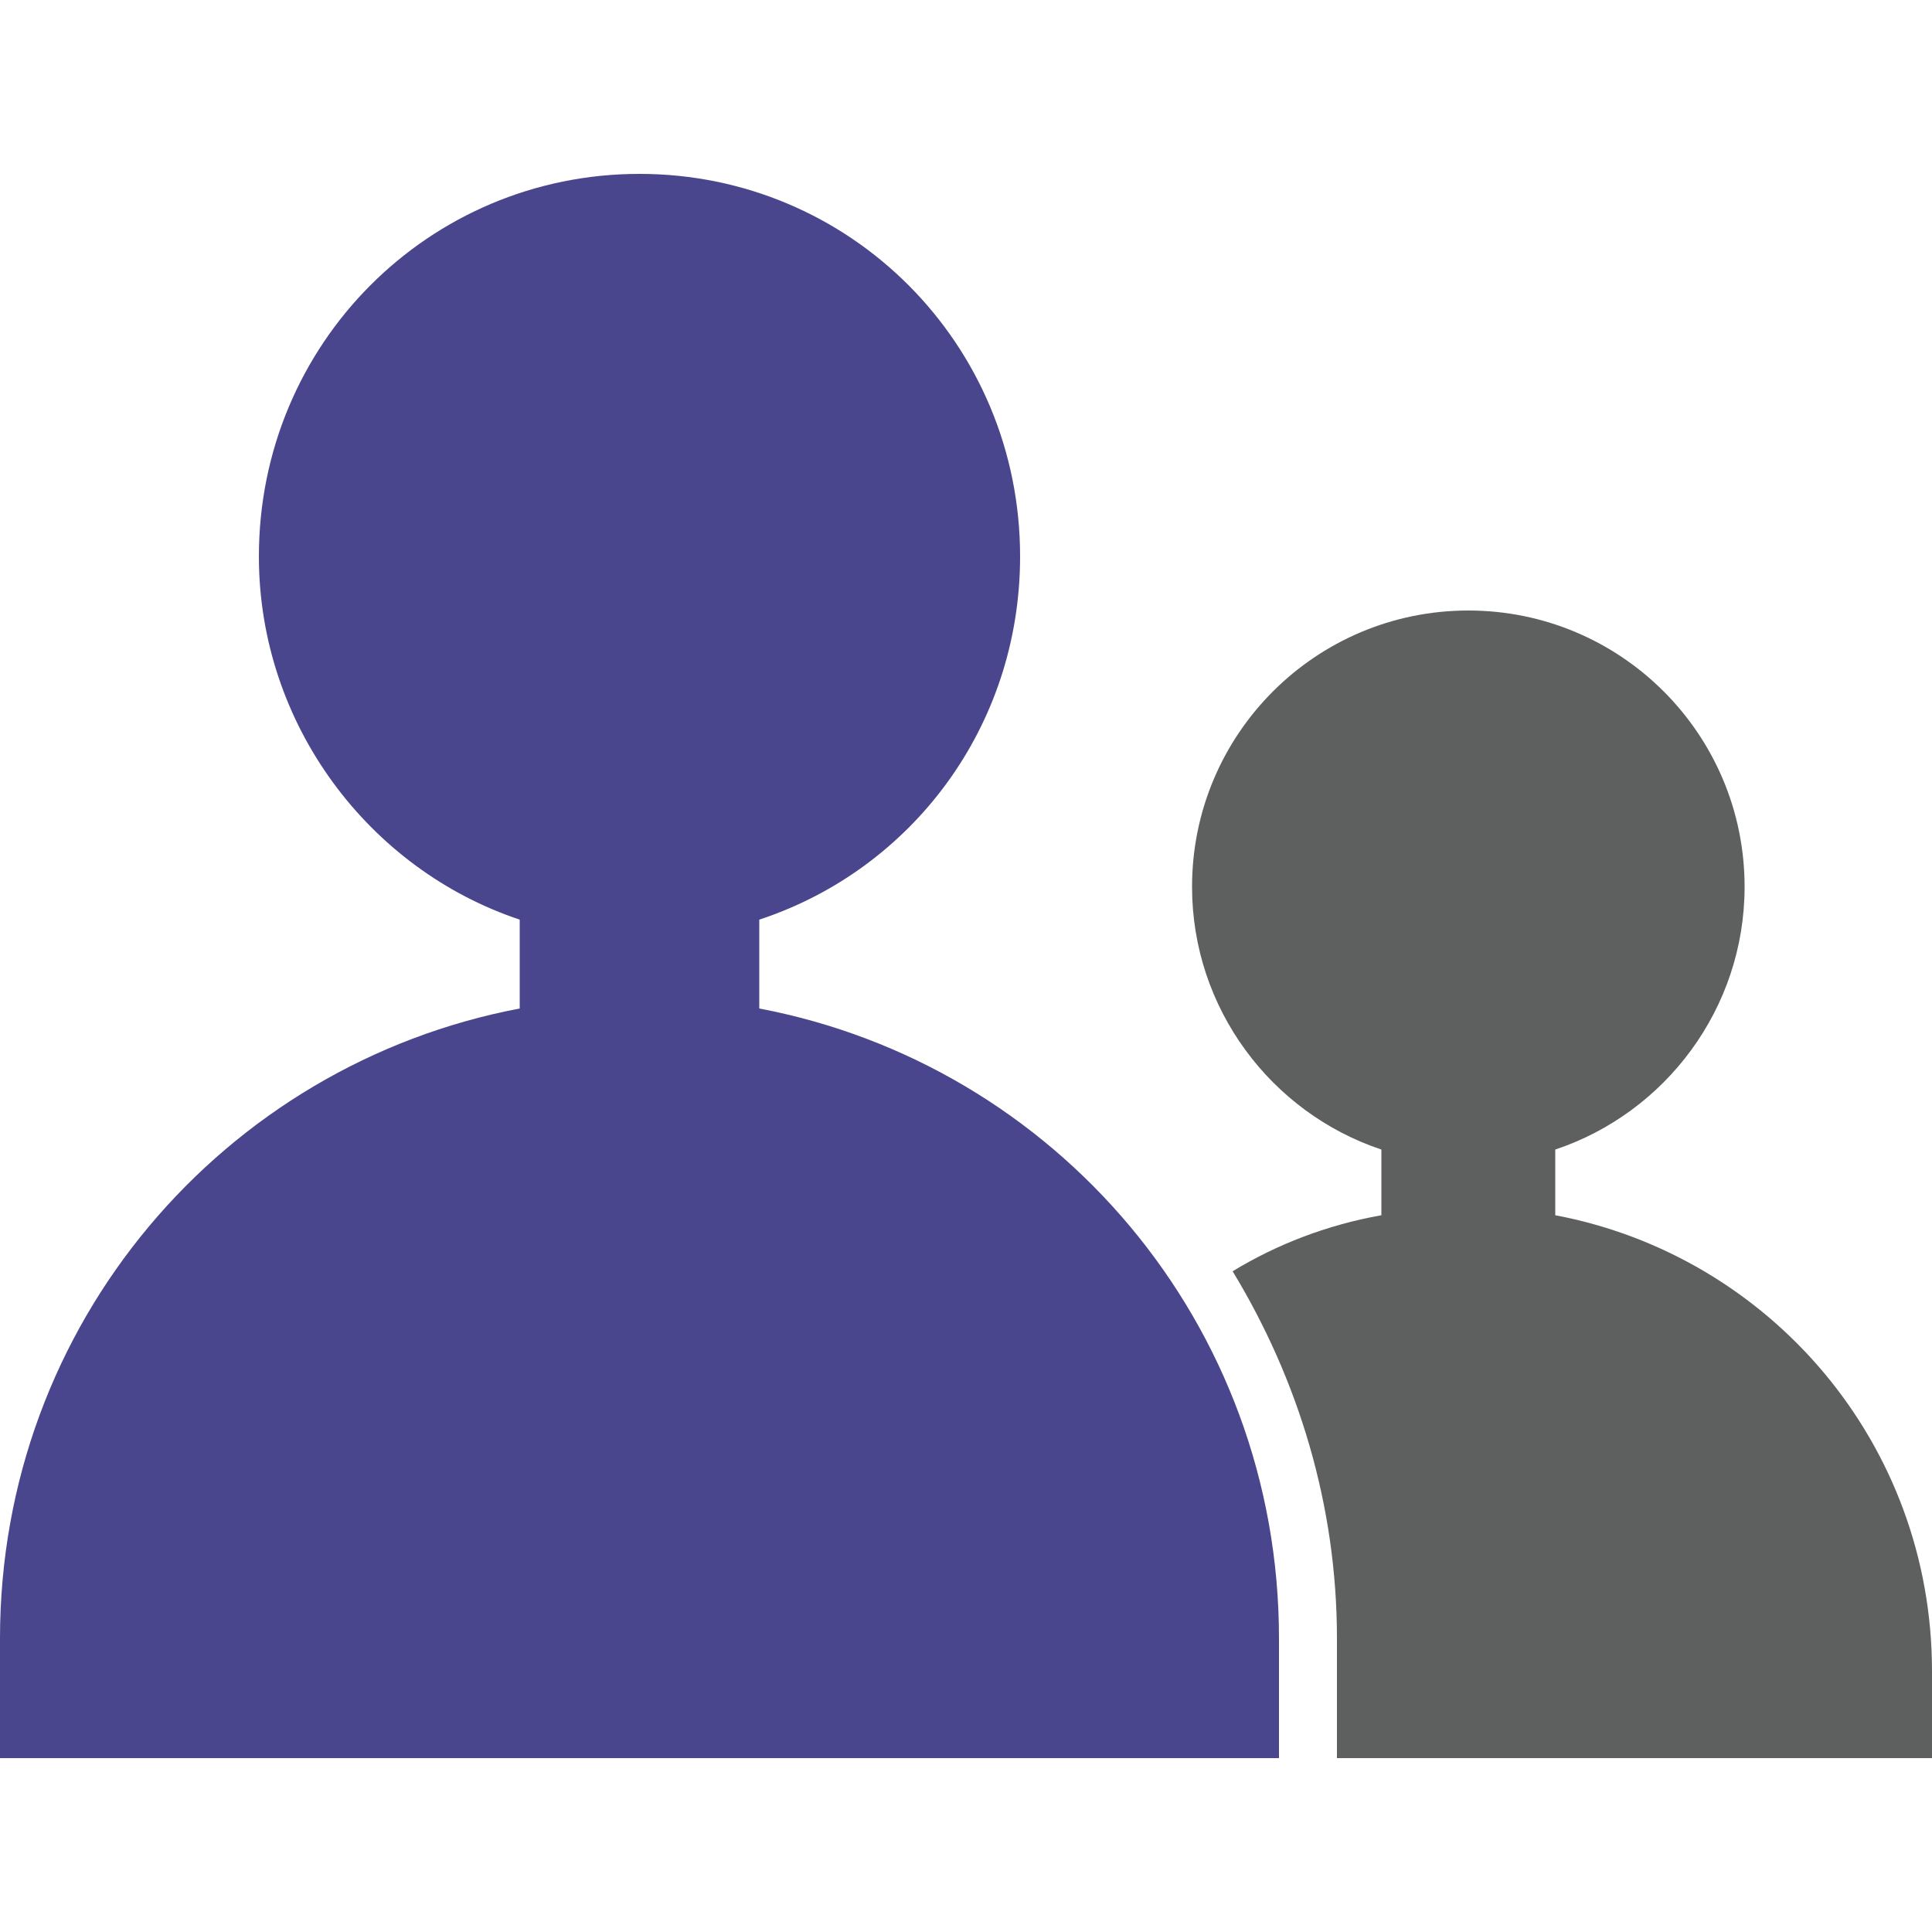
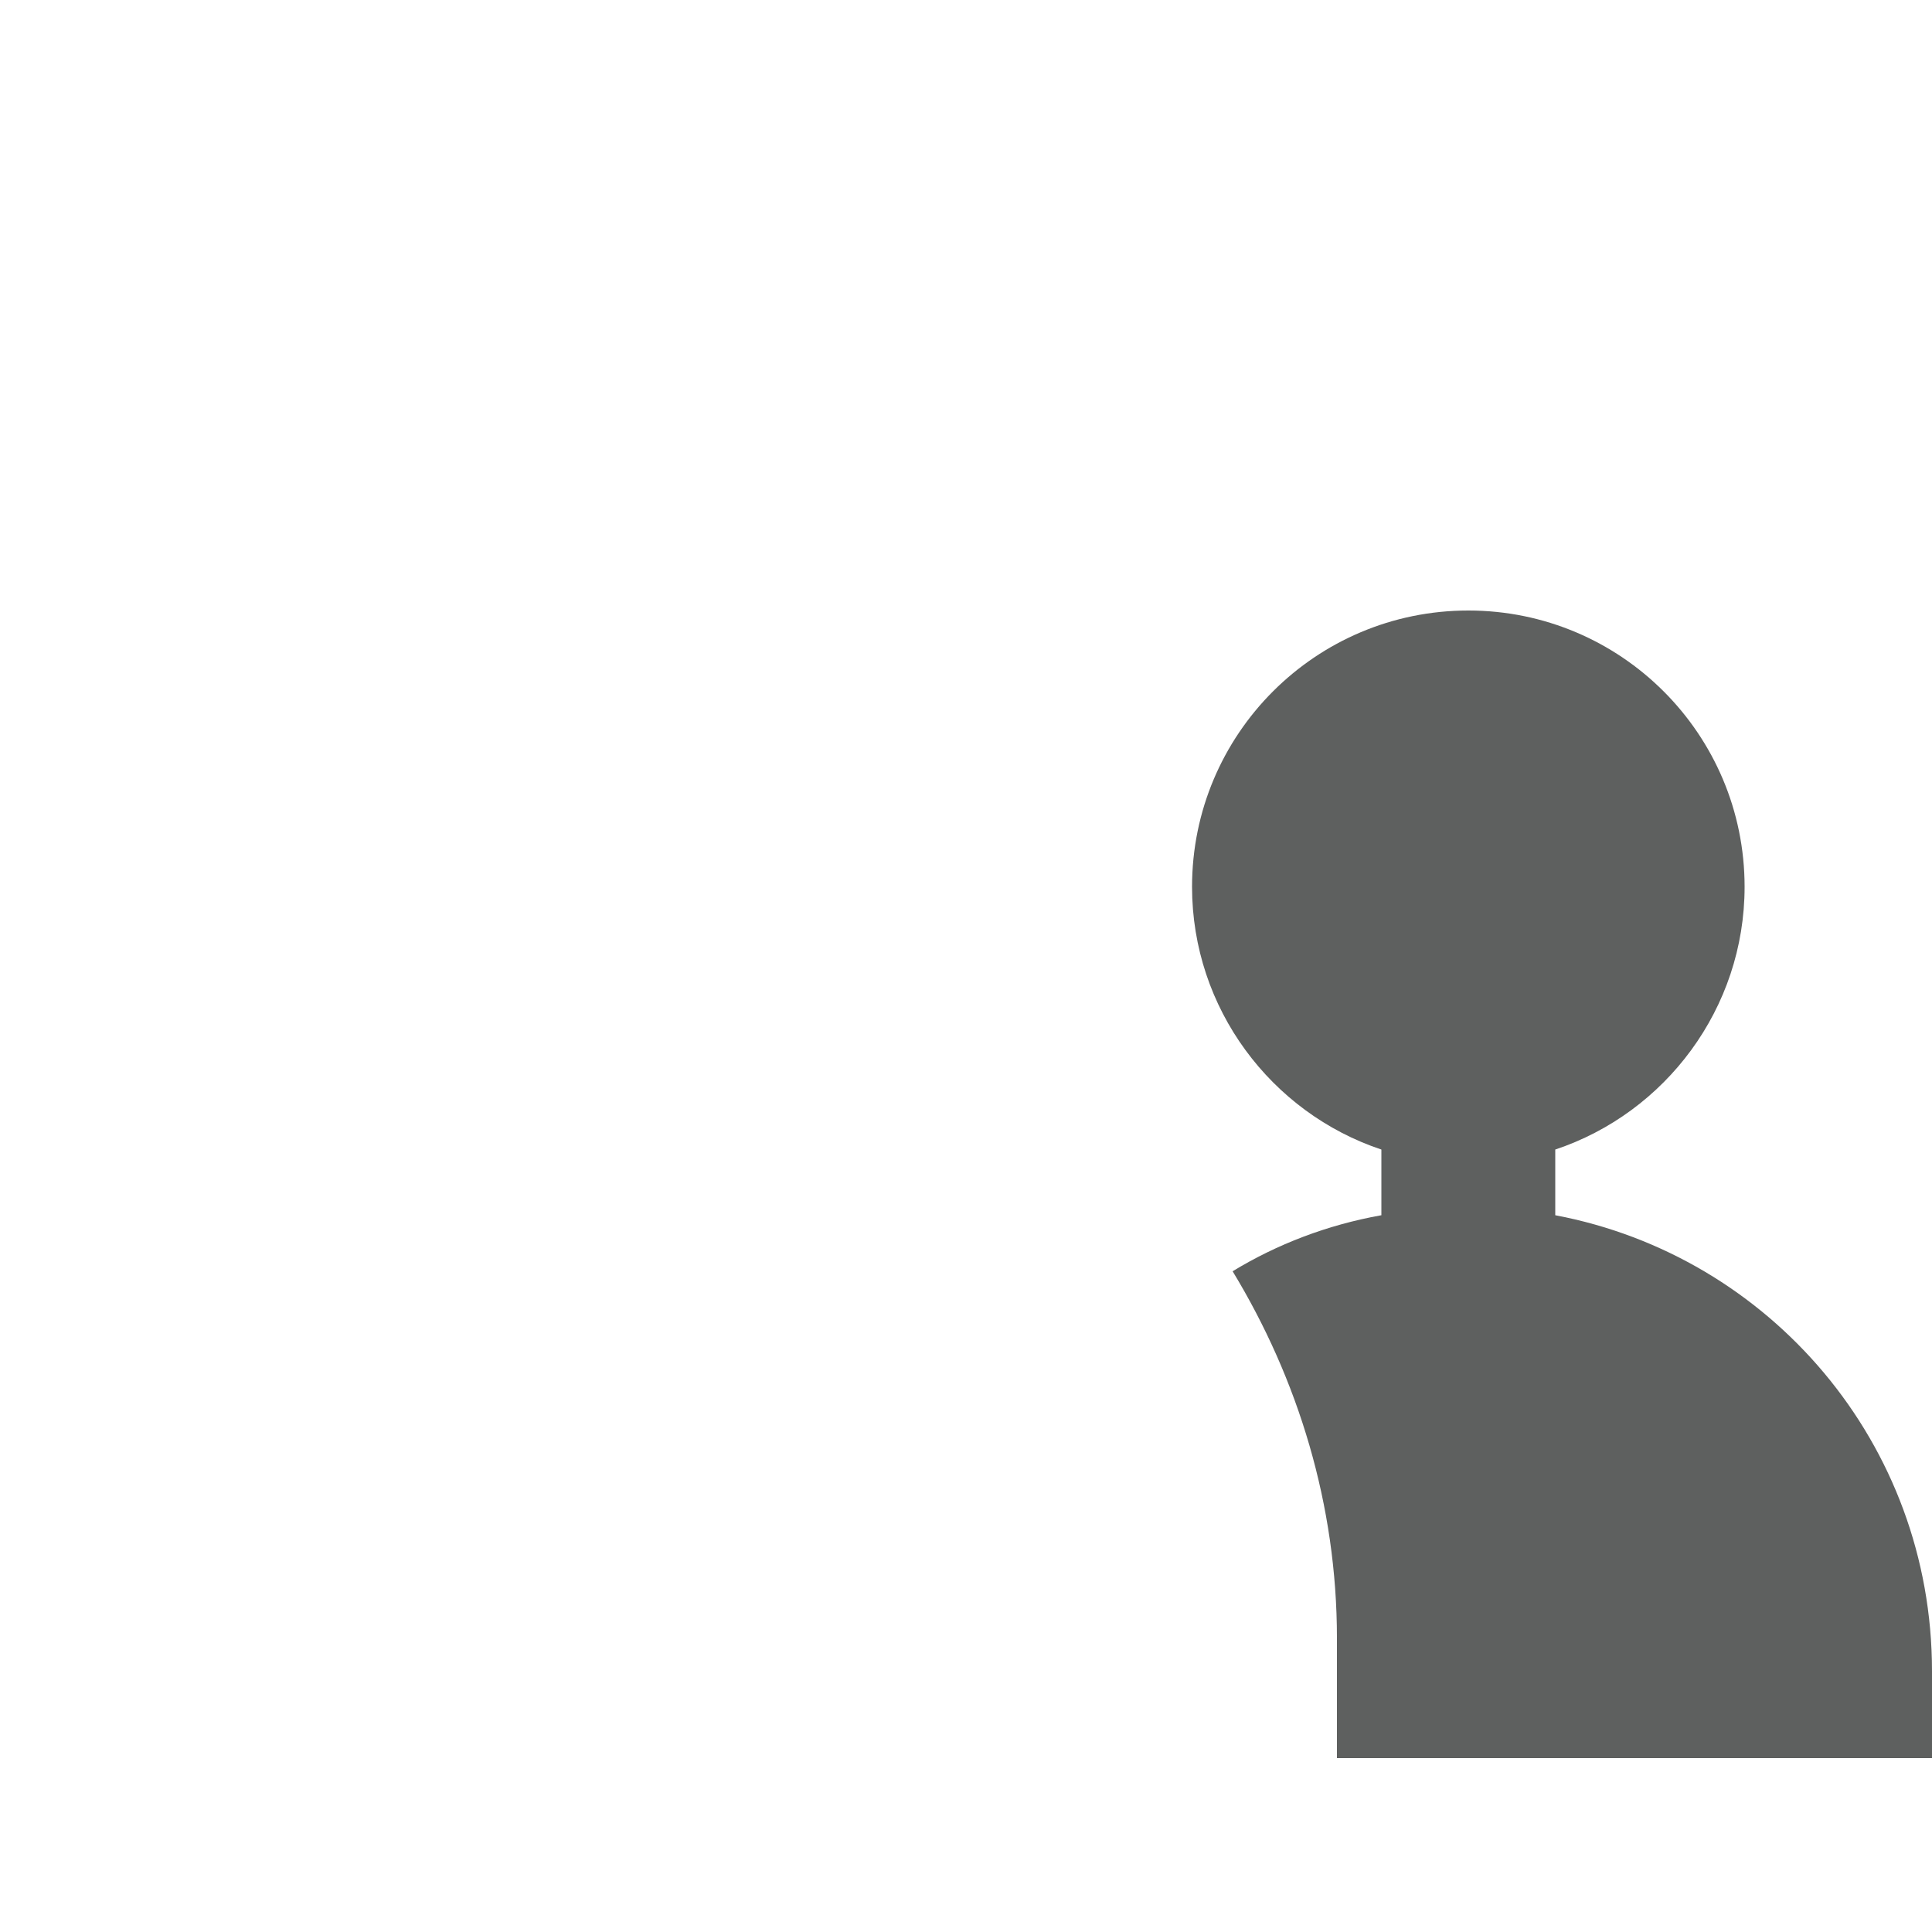
<svg xmlns="http://www.w3.org/2000/svg" version="1.1" id="레이어_1" x="0px" y="0px" viewBox="0 0 100 100" style="enable-background:new 0 0 100 100;" xml:space="preserve">
  <style type="text/css">
	.st0{fill:#4A468D;}
	.st1{fill:#5E605F;}
</style>
  <g>
-     <path class="st0" d="M39.3,52.2v-4.6c7.9-2.6,13.5-10,13.5-18.8C52.8,17.8,44,9,33.1,9s-19.7,8.8-19.7,19.8   c0,8.7,5.7,16.2,13.5,18.8v4.6C11.6,55.1,0,68.5,0,84.8V91h66.2v-6.2C66.2,68.5,54.6,55.1,39.3,52.2z" />
    <path class="st1" d="M80.5,62.9v-3.4c5.7-1.9,9.8-7.3,9.8-13.6c0-7.9-6.4-14.3-14.3-14.3c-7.9,0-14.3,6.4-14.3,14.3   c0,6.3,4.1,11.7,9.8,13.6v3.4c-2.8,0.5-5.4,1.5-7.7,2.9c3.4,5.6,5.4,12.1,5.4,19V91H100v-4.5C100,74.7,91.6,65,80.5,62.9z" />
  </g>
</svg>